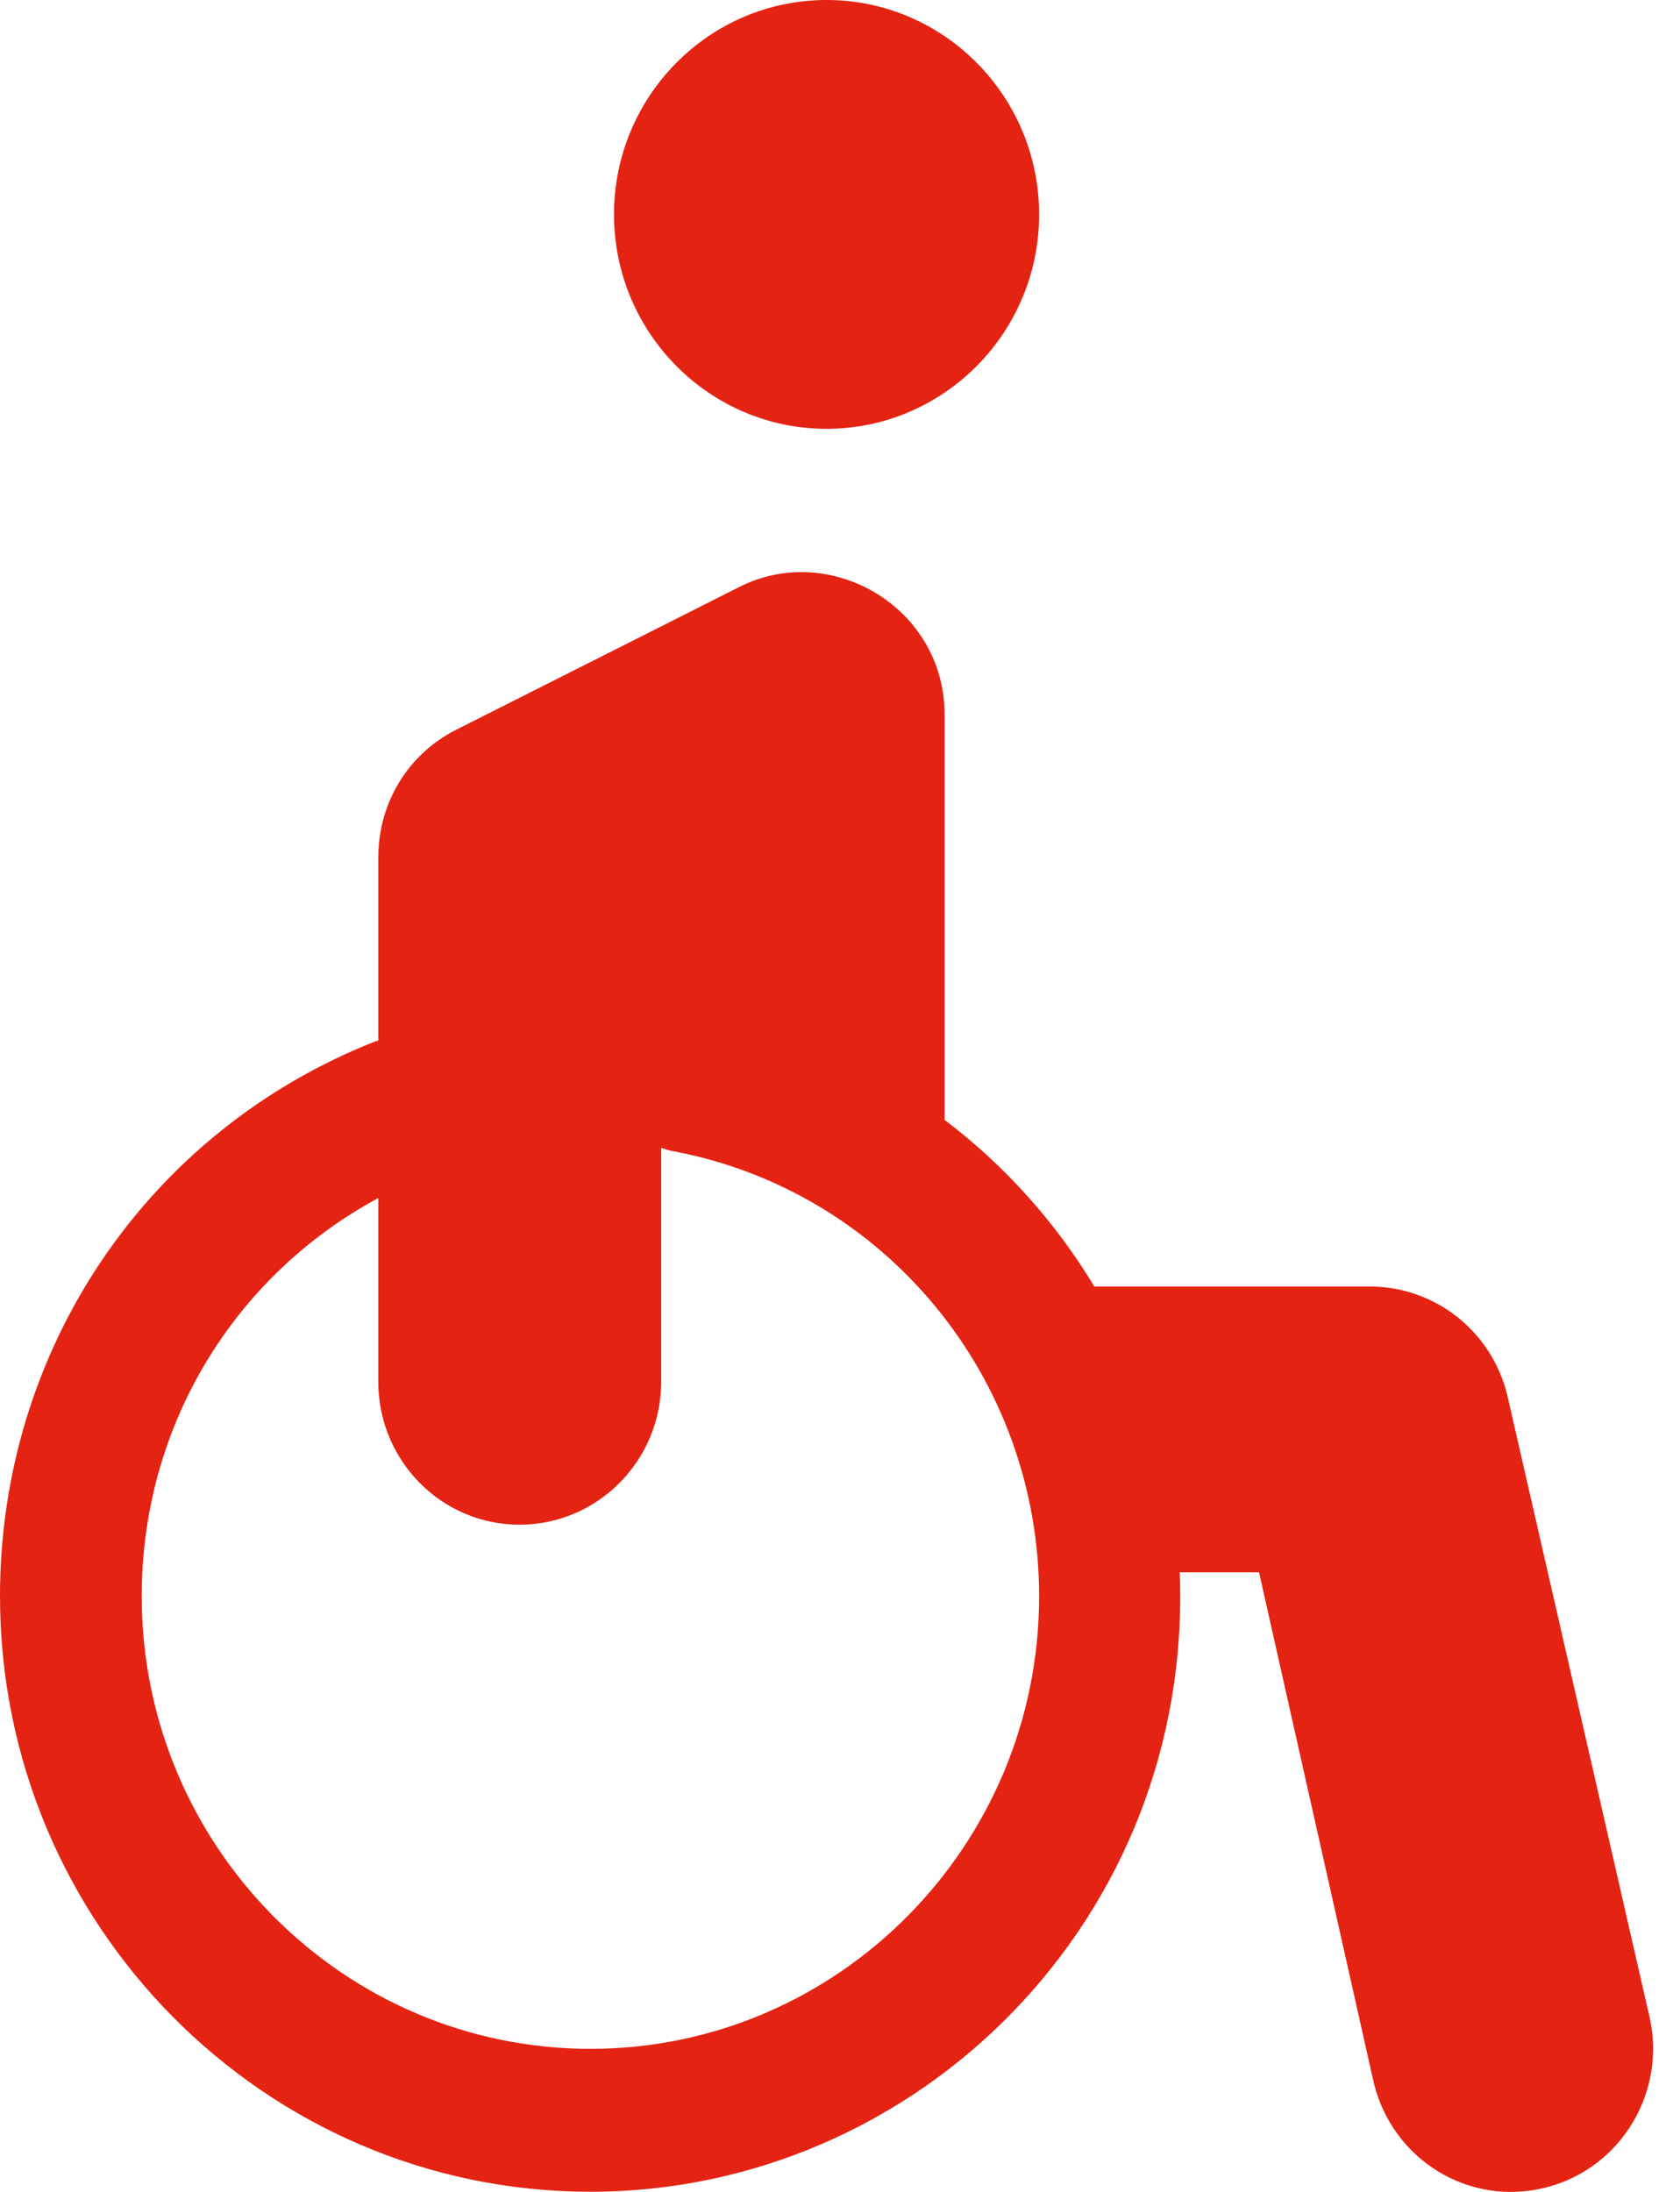
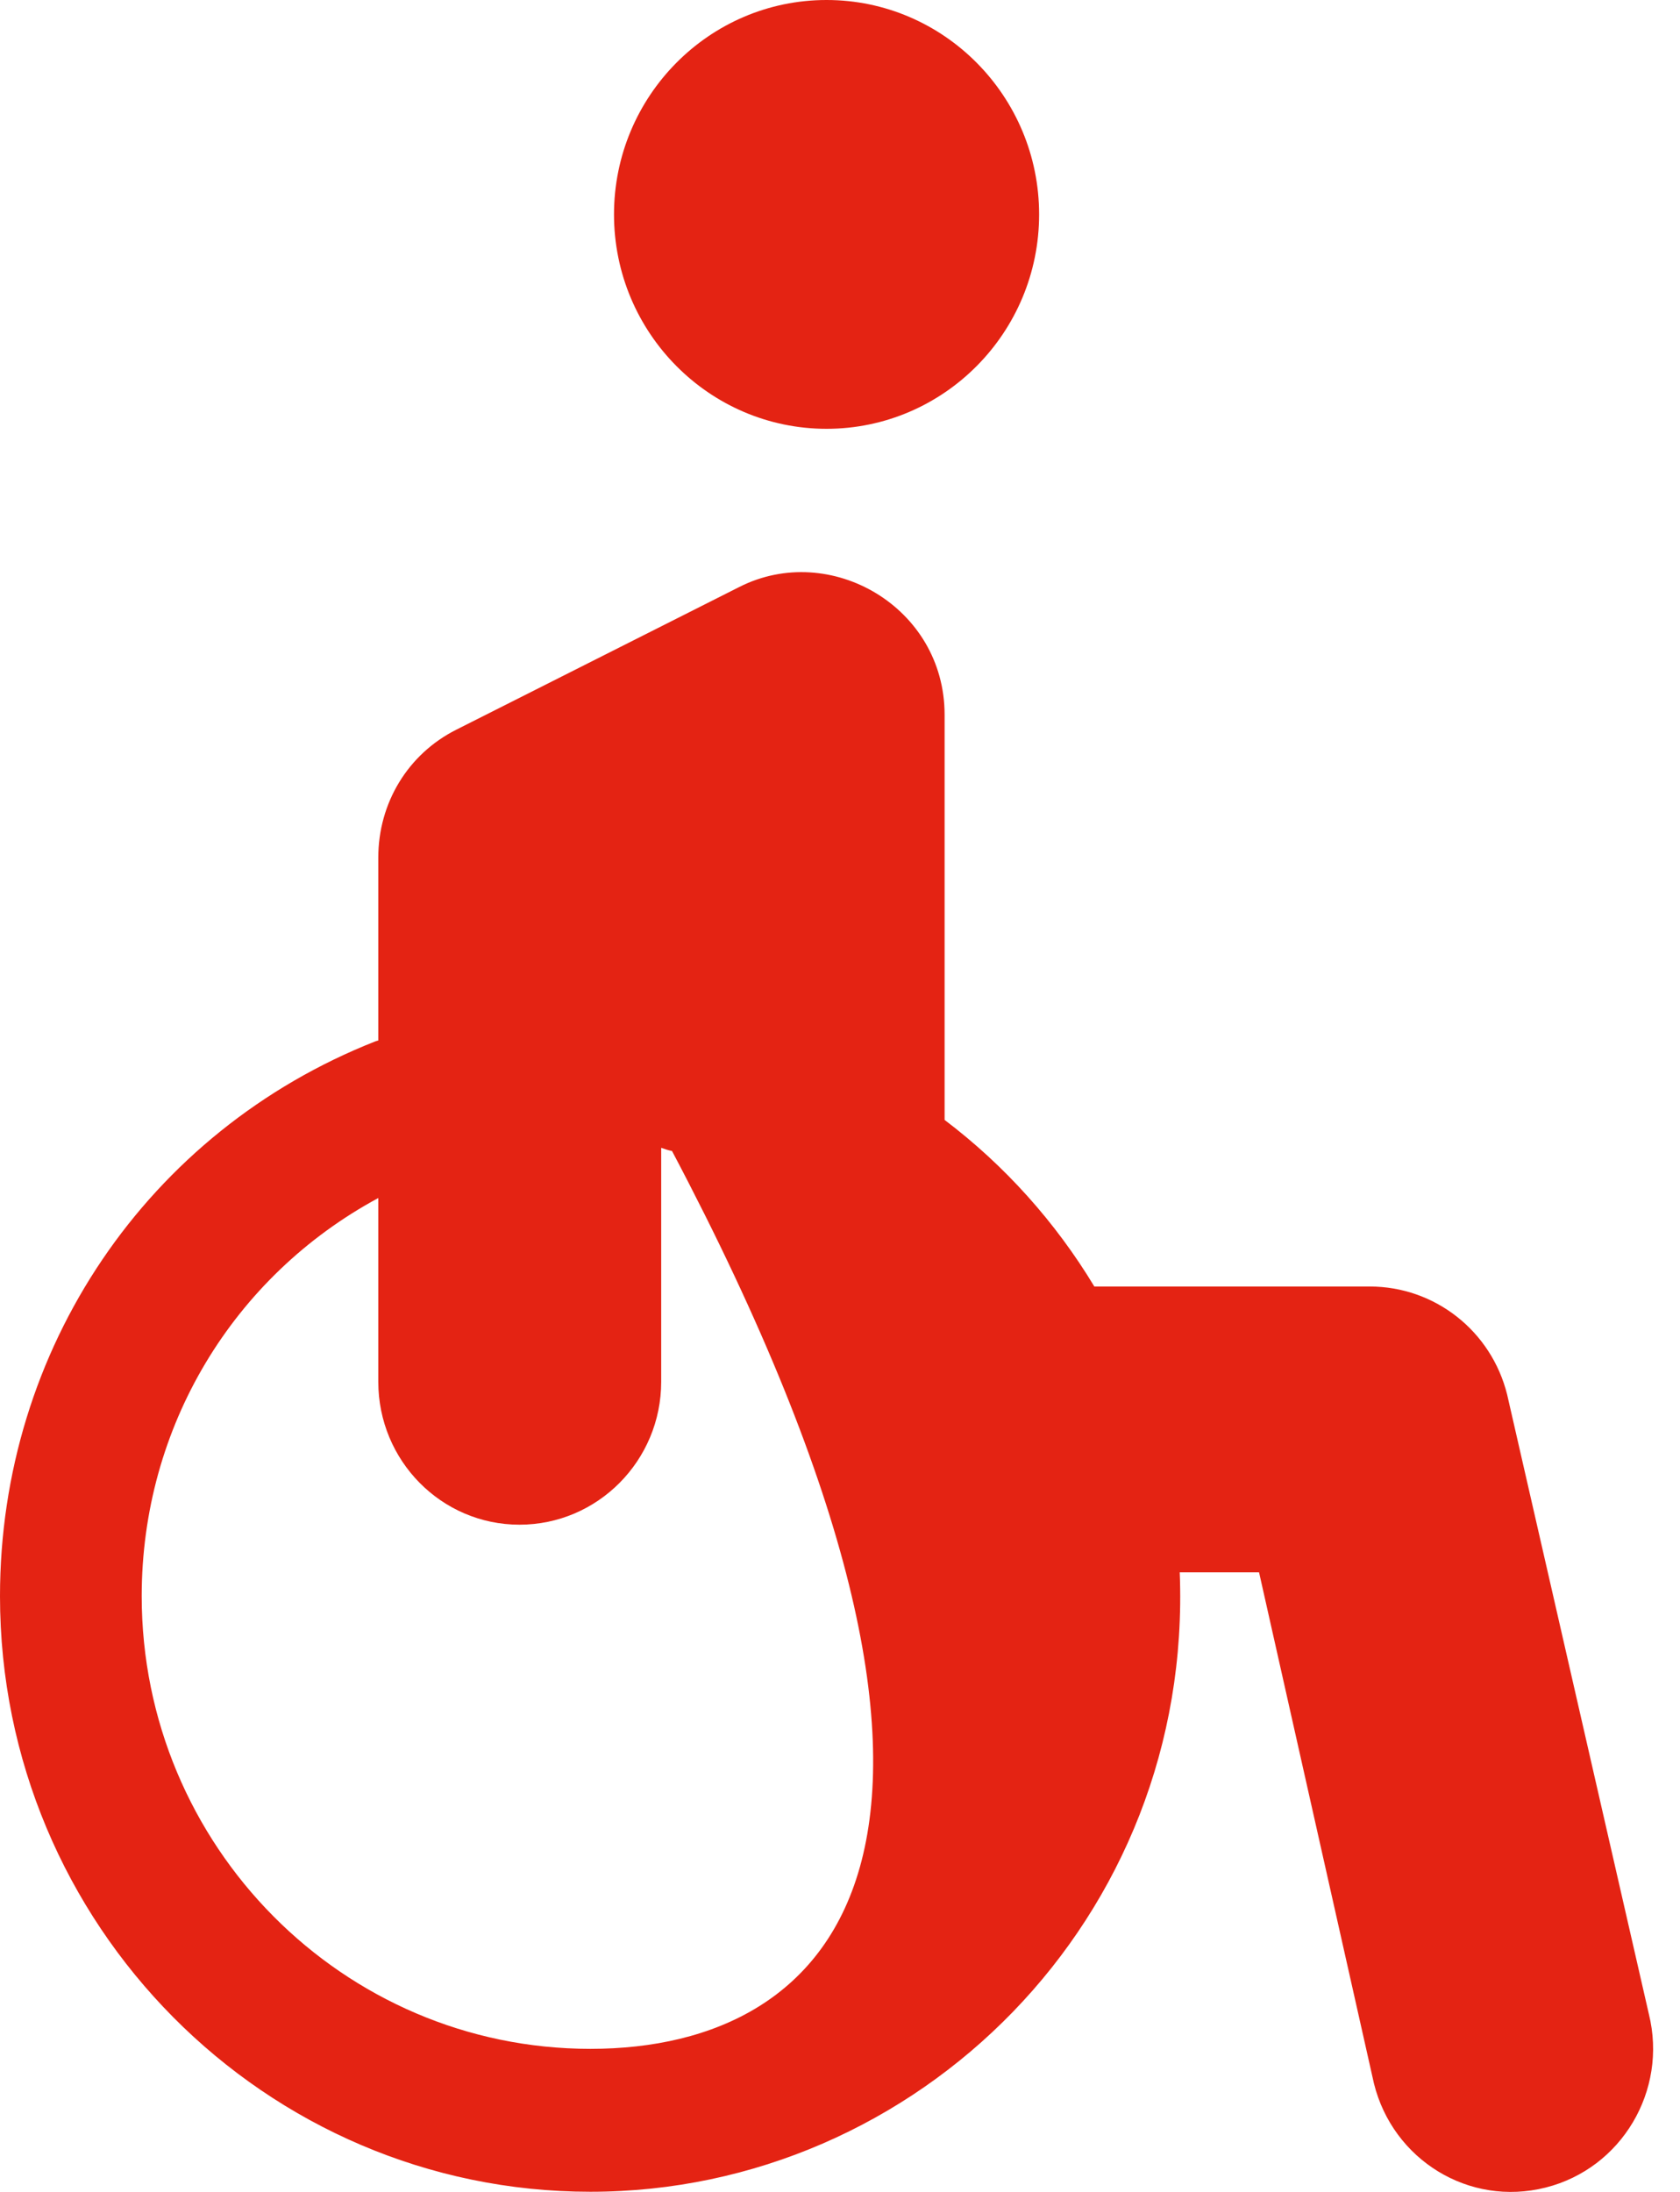
<svg xmlns="http://www.w3.org/2000/svg" width="23" height="30" viewBox="0 0 23 30">
-   <path fill="#E42313" d="M832.574,1702.567 L830.634,1694.089 C830.418,1693.217 829.643,1692.608 828.752,1692.608 L824.982,1692.608 C824.449,1691.725 823.754,1690.95 822.932,1690.328 L822.932,1684.782 C822.932,1683.308 821.366,1682.406 820.125,1683.032 L816.245,1684.988 C815.583,1685.322 815.179,1685.992 815.179,1686.738 L815.179,1689.241 C815.167,1689.245 815.155,1689.246 815.143,1689.251 C812.019,1690.481 810,1693.463 810,1696.846 C810,1701.341 813.626,1704.998 818.083,1704.998 C822.57,1704.998 826.338,1701.251 826.151,1696.52 L827.237,1696.52 L828.81,1703.516 C829.069,1704.56 830.11,1705.207 831.162,1704.94 C832.2,1704.678 832.833,1703.614 832.574,1702.567 Z M818.083,1703.042 C814.695,1703.042 811.94,1700.263 811.94,1696.846 C811.94,1694.528 813.194,1692.468 815.179,1691.397 L815.179,1693.912 C815.179,1694.991 816.043,1695.868 817.112,1695.868 C818.182,1695.868 819.052,1694.991 819.052,1693.912 L819.052,1690.71 C819.1,1690.727 819.149,1690.744 819.2,1690.753 C822.112,1691.293 824.226,1693.855 824.226,1696.847 C824.226,1700.263 821.47,1703.042 818.083,1703.042 Z M821.316,1675 C822.92,1675 824.226,1676.316 824.226,1677.935 C824.226,1679.553 822.92,1680.869 821.316,1680.869 C819.711,1680.869 818.406,1679.553 818.406,1677.935 C818.406,1676.316 819.711,1675 821.316,1675 Z" transform="translate(-810 -1675)" />
+   <path fill="#E42313" d="M832.574,1702.567 L830.634,1694.089 C830.418,1693.217 829.643,1692.608 828.752,1692.608 L824.982,1692.608 C824.449,1691.725 823.754,1690.95 822.932,1690.328 L822.932,1684.782 C822.932,1683.308 821.366,1682.406 820.125,1683.032 L816.245,1684.988 C815.583,1685.322 815.179,1685.992 815.179,1686.738 L815.179,1689.241 C815.167,1689.245 815.155,1689.246 815.143,1689.251 C812.019,1690.481 810,1693.463 810,1696.846 C810,1701.341 813.626,1704.998 818.083,1704.998 C822.57,1704.998 826.338,1701.251 826.151,1696.52 L827.237,1696.52 L828.81,1703.516 C829.069,1704.56 830.11,1705.207 831.162,1704.94 C832.2,1704.678 832.833,1703.614 832.574,1702.567 Z M818.083,1703.042 C814.695,1703.042 811.94,1700.263 811.94,1696.846 C811.94,1694.528 813.194,1692.468 815.179,1691.397 L815.179,1693.912 C815.179,1694.991 816.043,1695.868 817.112,1695.868 C818.182,1695.868 819.052,1694.991 819.052,1693.912 L819.052,1690.71 C819.1,1690.727 819.149,1690.744 819.2,1690.753 C824.226,1700.263 821.47,1703.042 818.083,1703.042 Z M821.316,1675 C822.92,1675 824.226,1676.316 824.226,1677.935 C824.226,1679.553 822.92,1680.869 821.316,1680.869 C819.711,1680.869 818.406,1679.553 818.406,1677.935 C818.406,1676.316 819.711,1675 821.316,1675 Z" transform="translate(-810 -1675)" />
</svg>